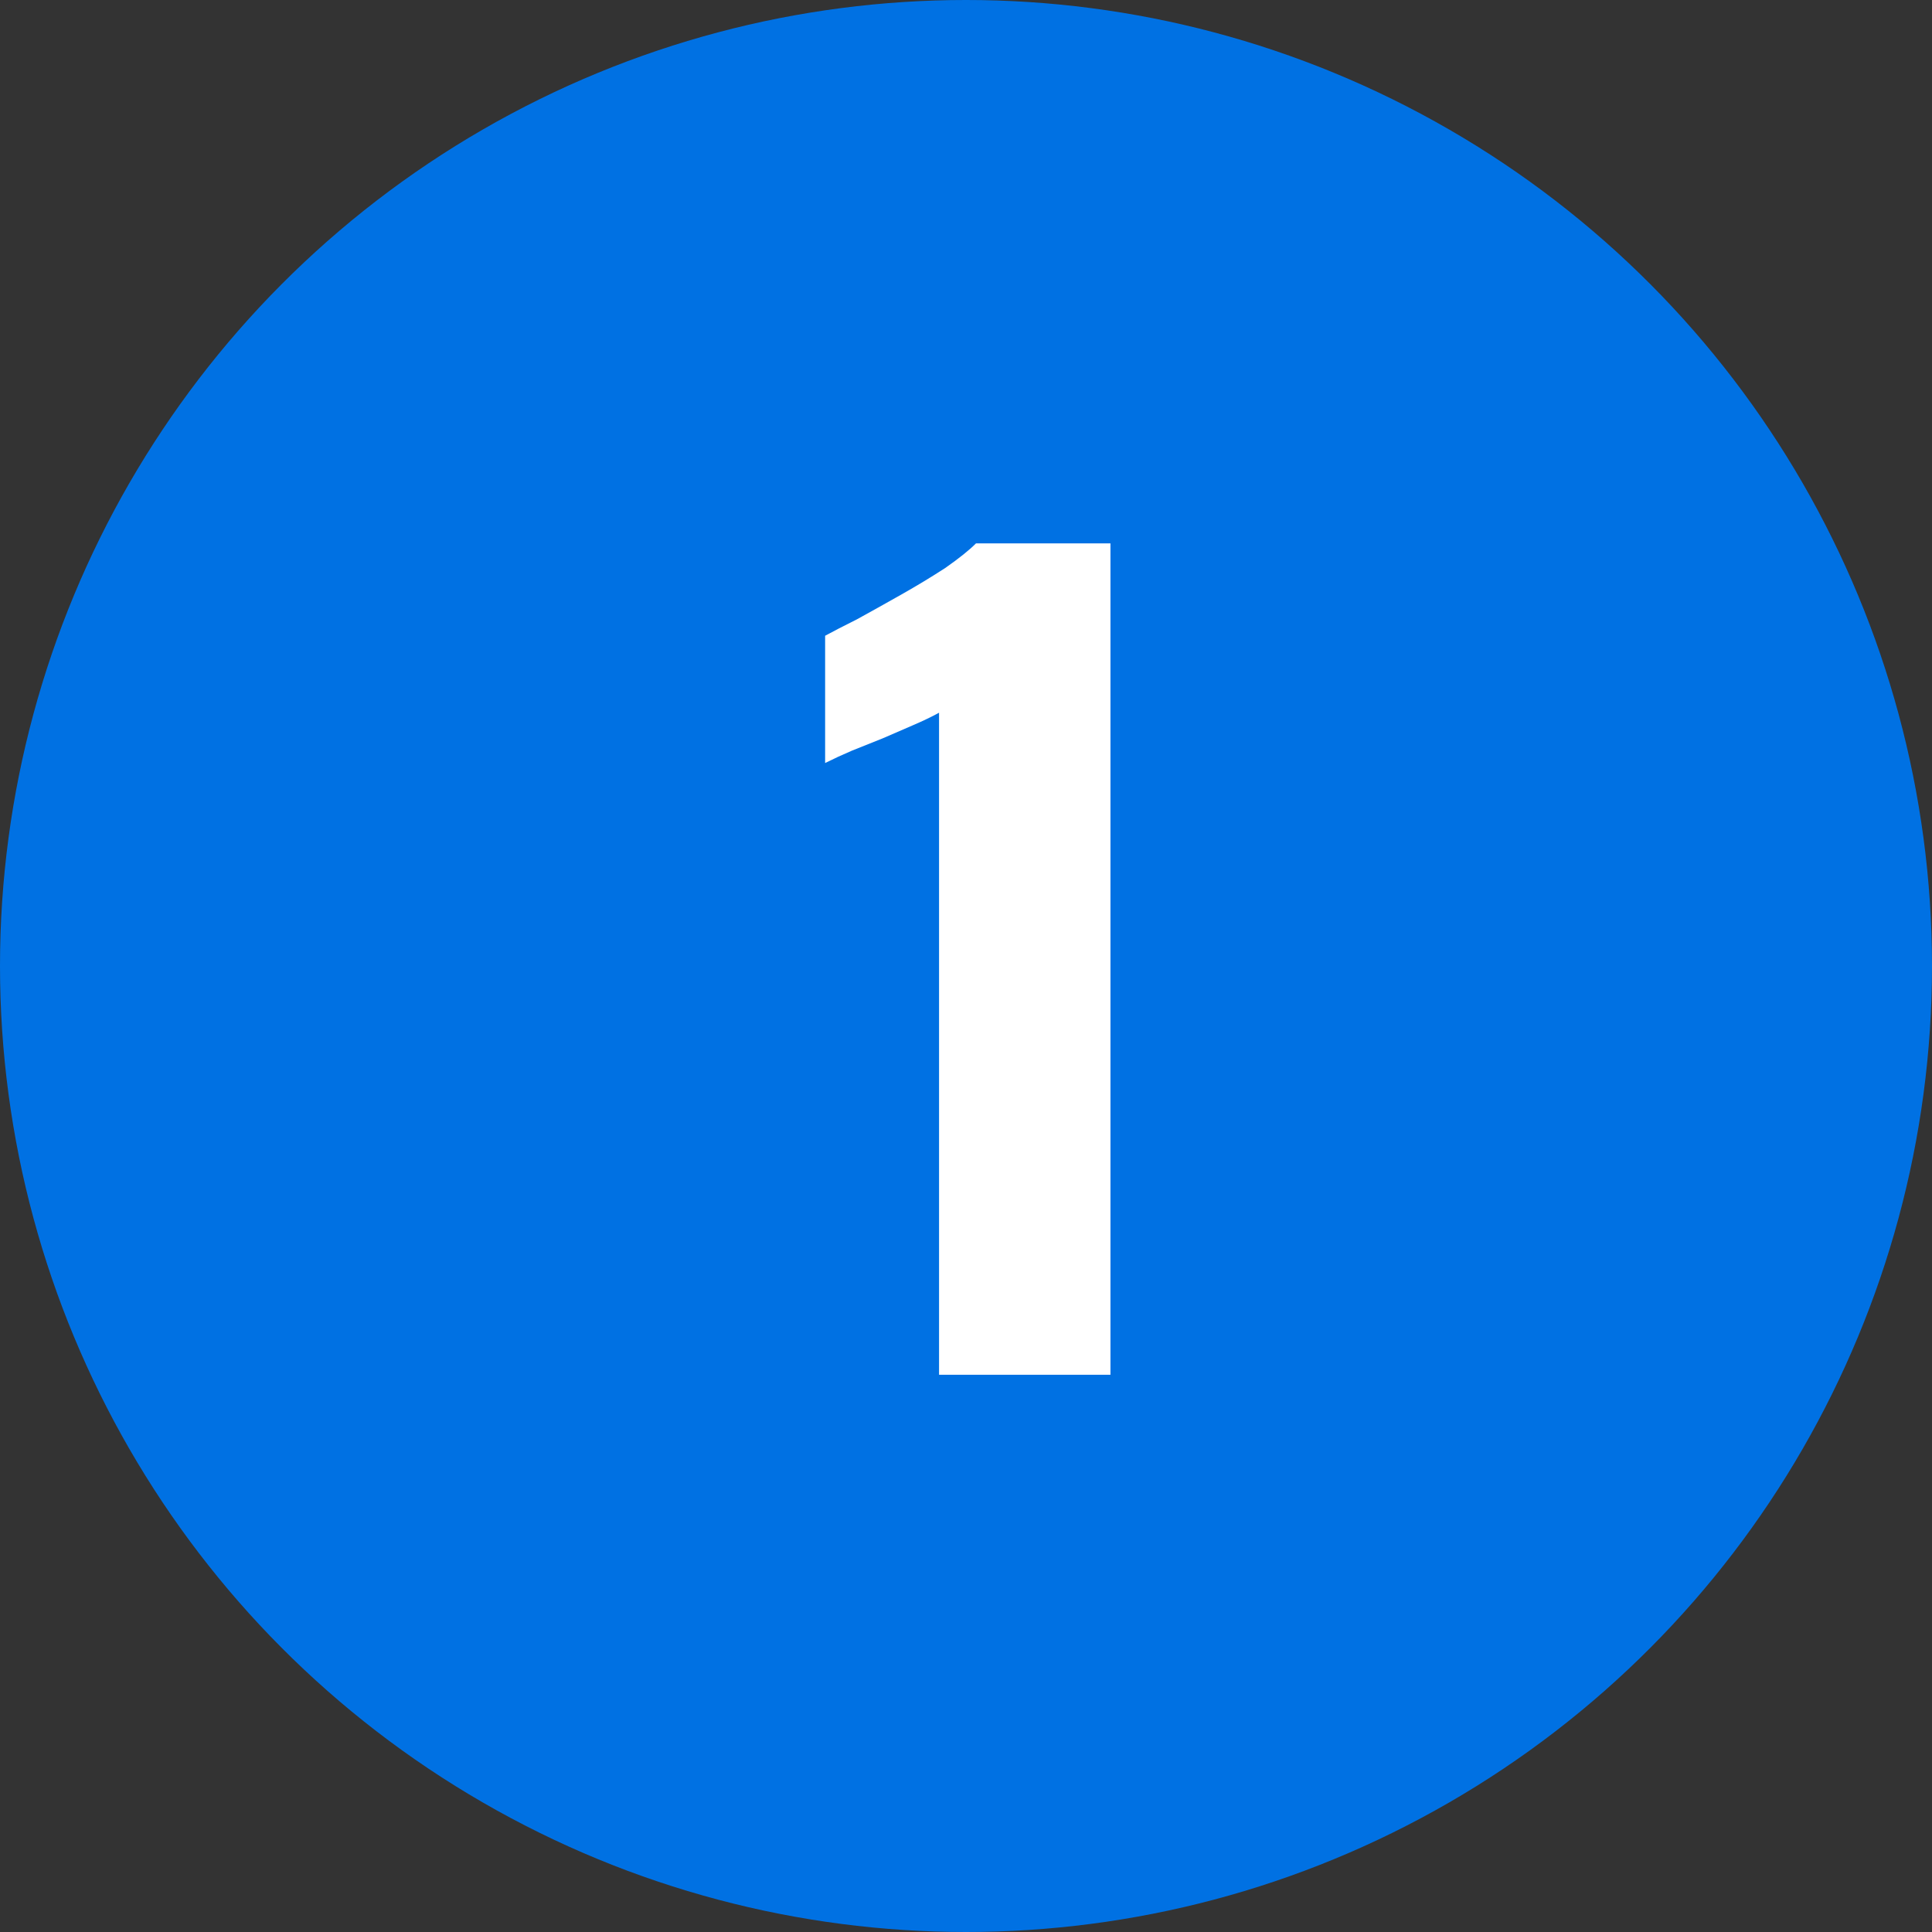
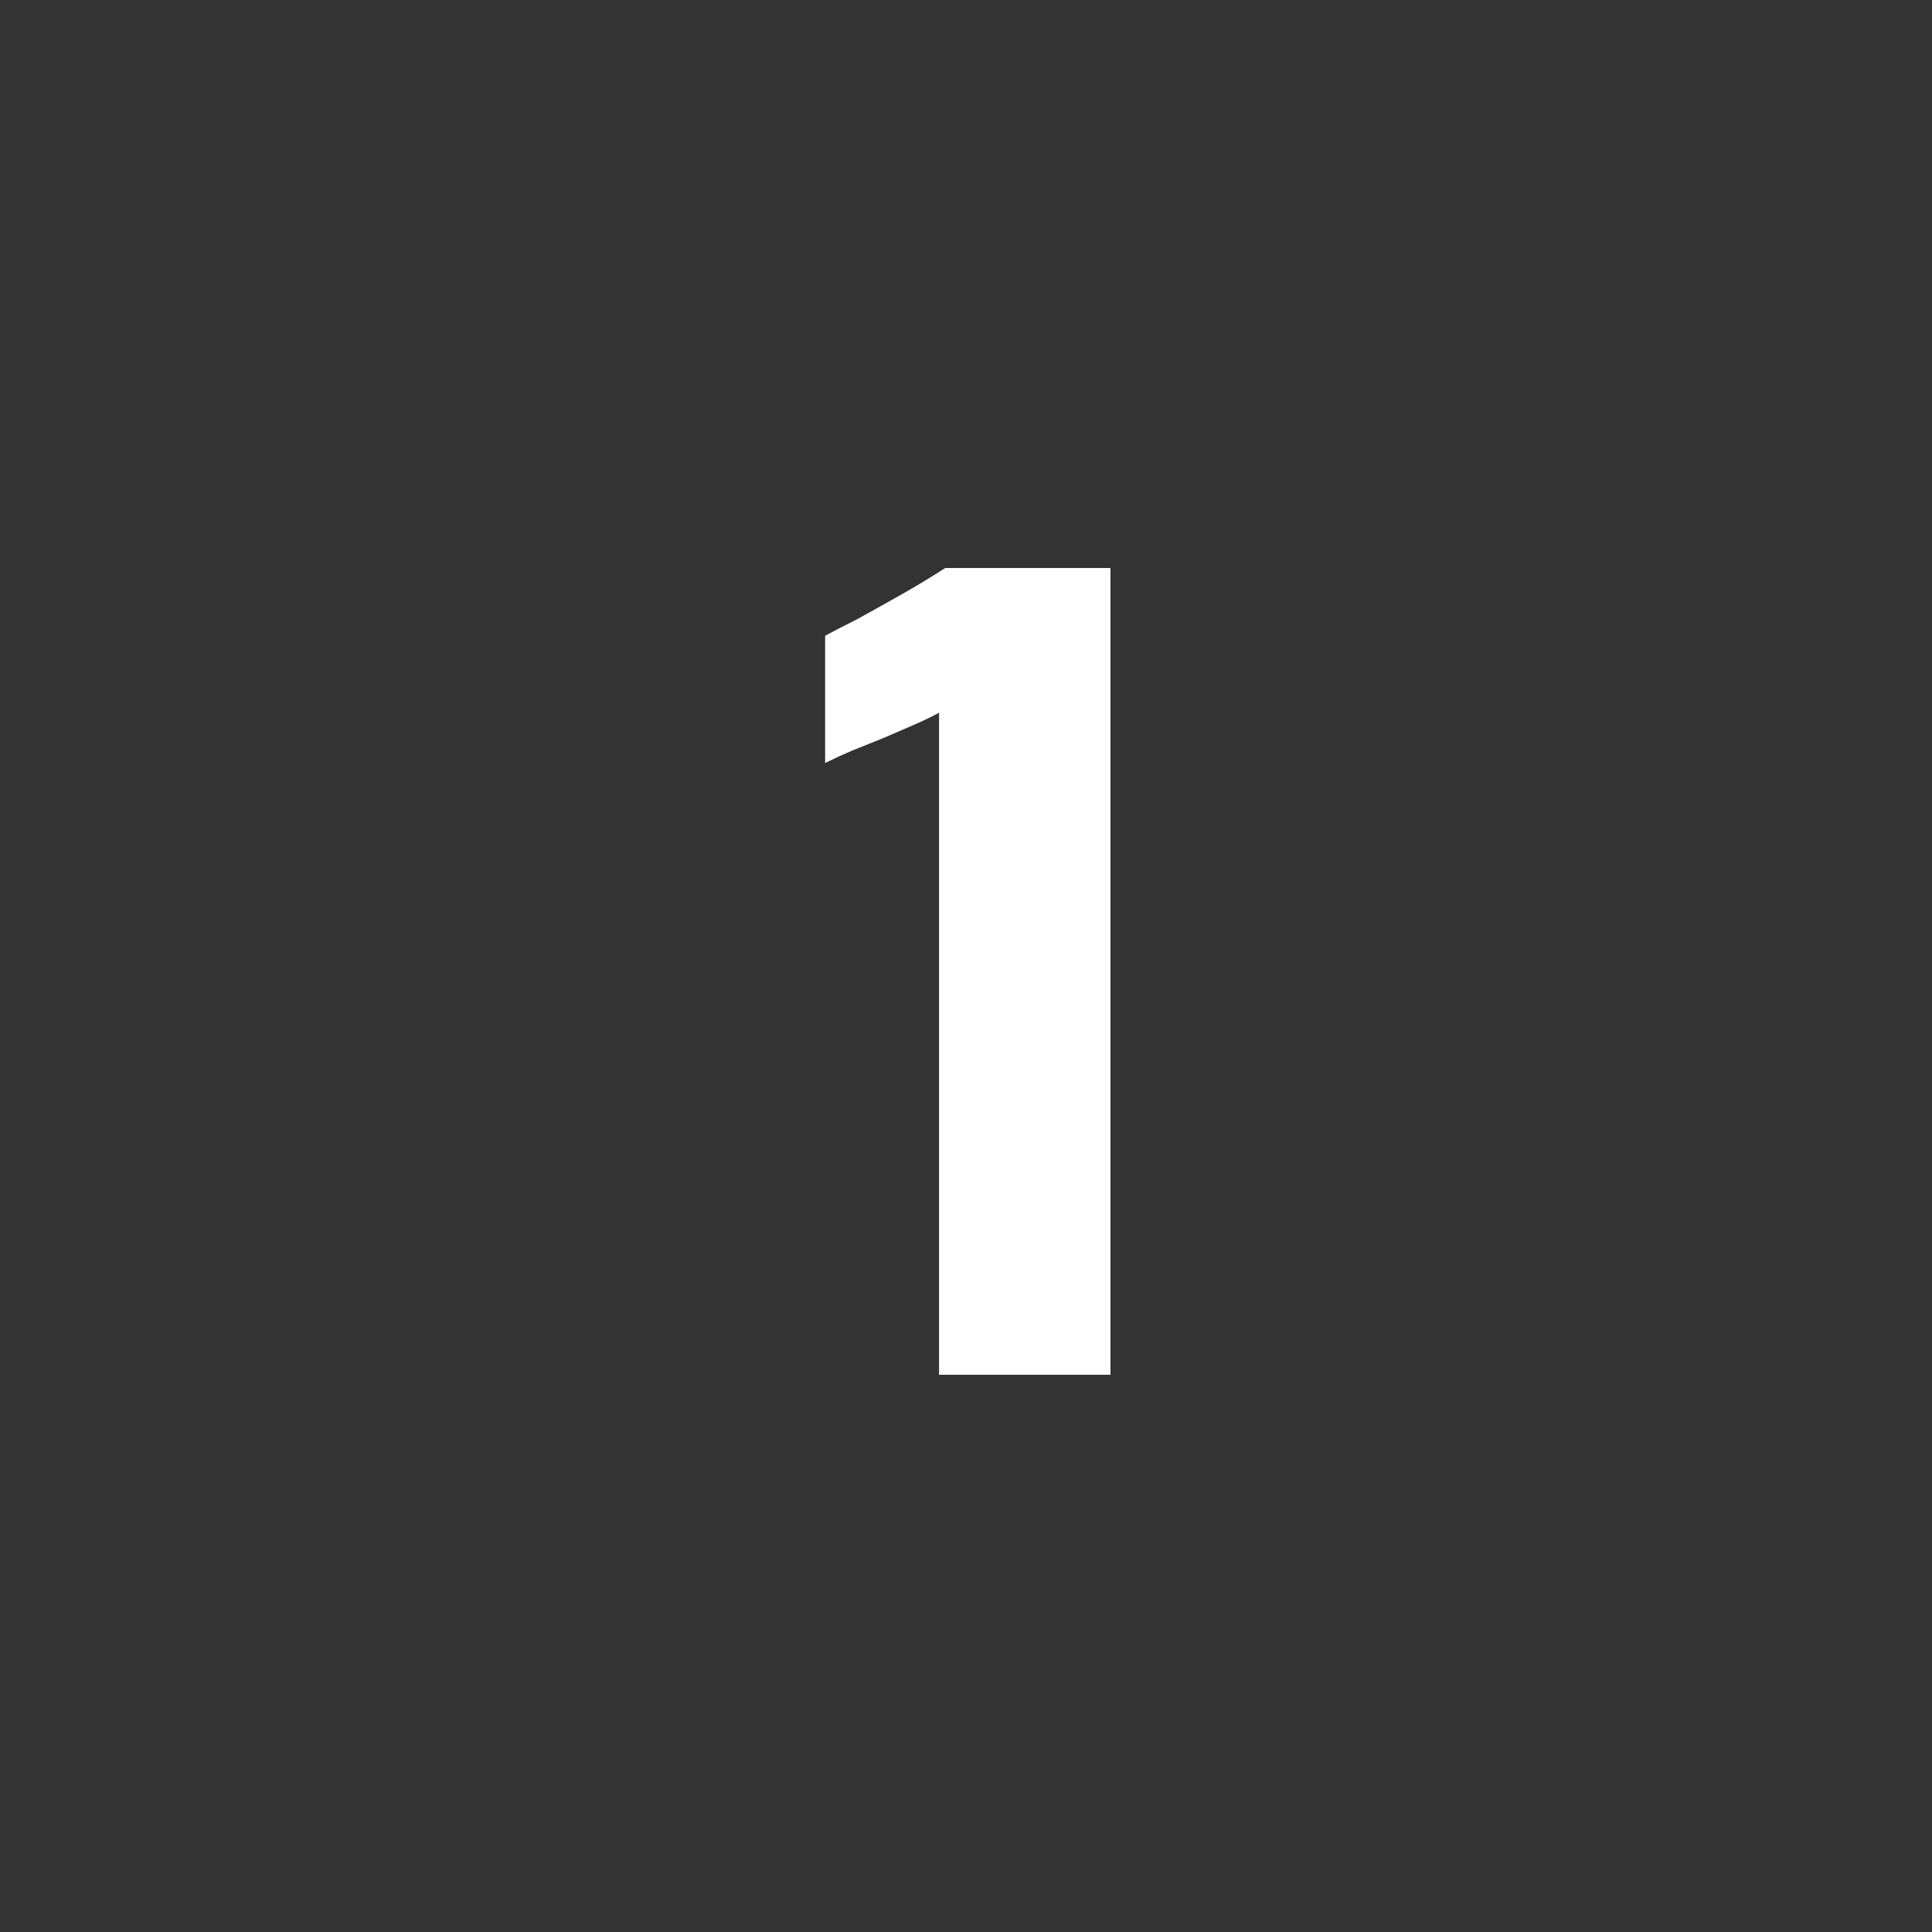
<svg xmlns="http://www.w3.org/2000/svg" width="96" height="96" viewBox="0 0 96 96" fill="none">
  <rect x="0" y="0" width="96" height="96" fill="#333333" stroke="none" />
-   <circle cx="48" cy="48" r="48" fill="#0071E3" />
-   <path d="M46.661 68.31V35.415C46.287 35.619 45.862 35.823 45.386 36.027C44.91 36.231 44.4 36.452 43.856 36.69C43.346 36.894 42.836 37.098 42.326 37.302C41.85 37.506 41.408 37.71 41 37.914V31.59C41.374 31.386 41.901 31.114 42.581 30.774C43.261 30.4 43.992 29.992 44.774 29.55C45.556 29.108 46.287 28.666 46.967 28.224C47.647 27.748 48.157 27.34 48.497 27H55.178V68.31H46.661Z" fill="white" />
+   <path d="M46.661 68.31V35.415C46.287 35.619 45.862 35.823 45.386 36.027C44.91 36.231 44.4 36.452 43.856 36.69C43.346 36.894 42.836 37.098 42.326 37.302C41.85 37.506 41.408 37.71 41 37.914V31.59C41.374 31.386 41.901 31.114 42.581 30.774C43.261 30.4 43.992 29.992 44.774 29.55C45.556 29.108 46.287 28.666 46.967 28.224H55.178V68.31H46.661Z" fill="white" />
</svg>